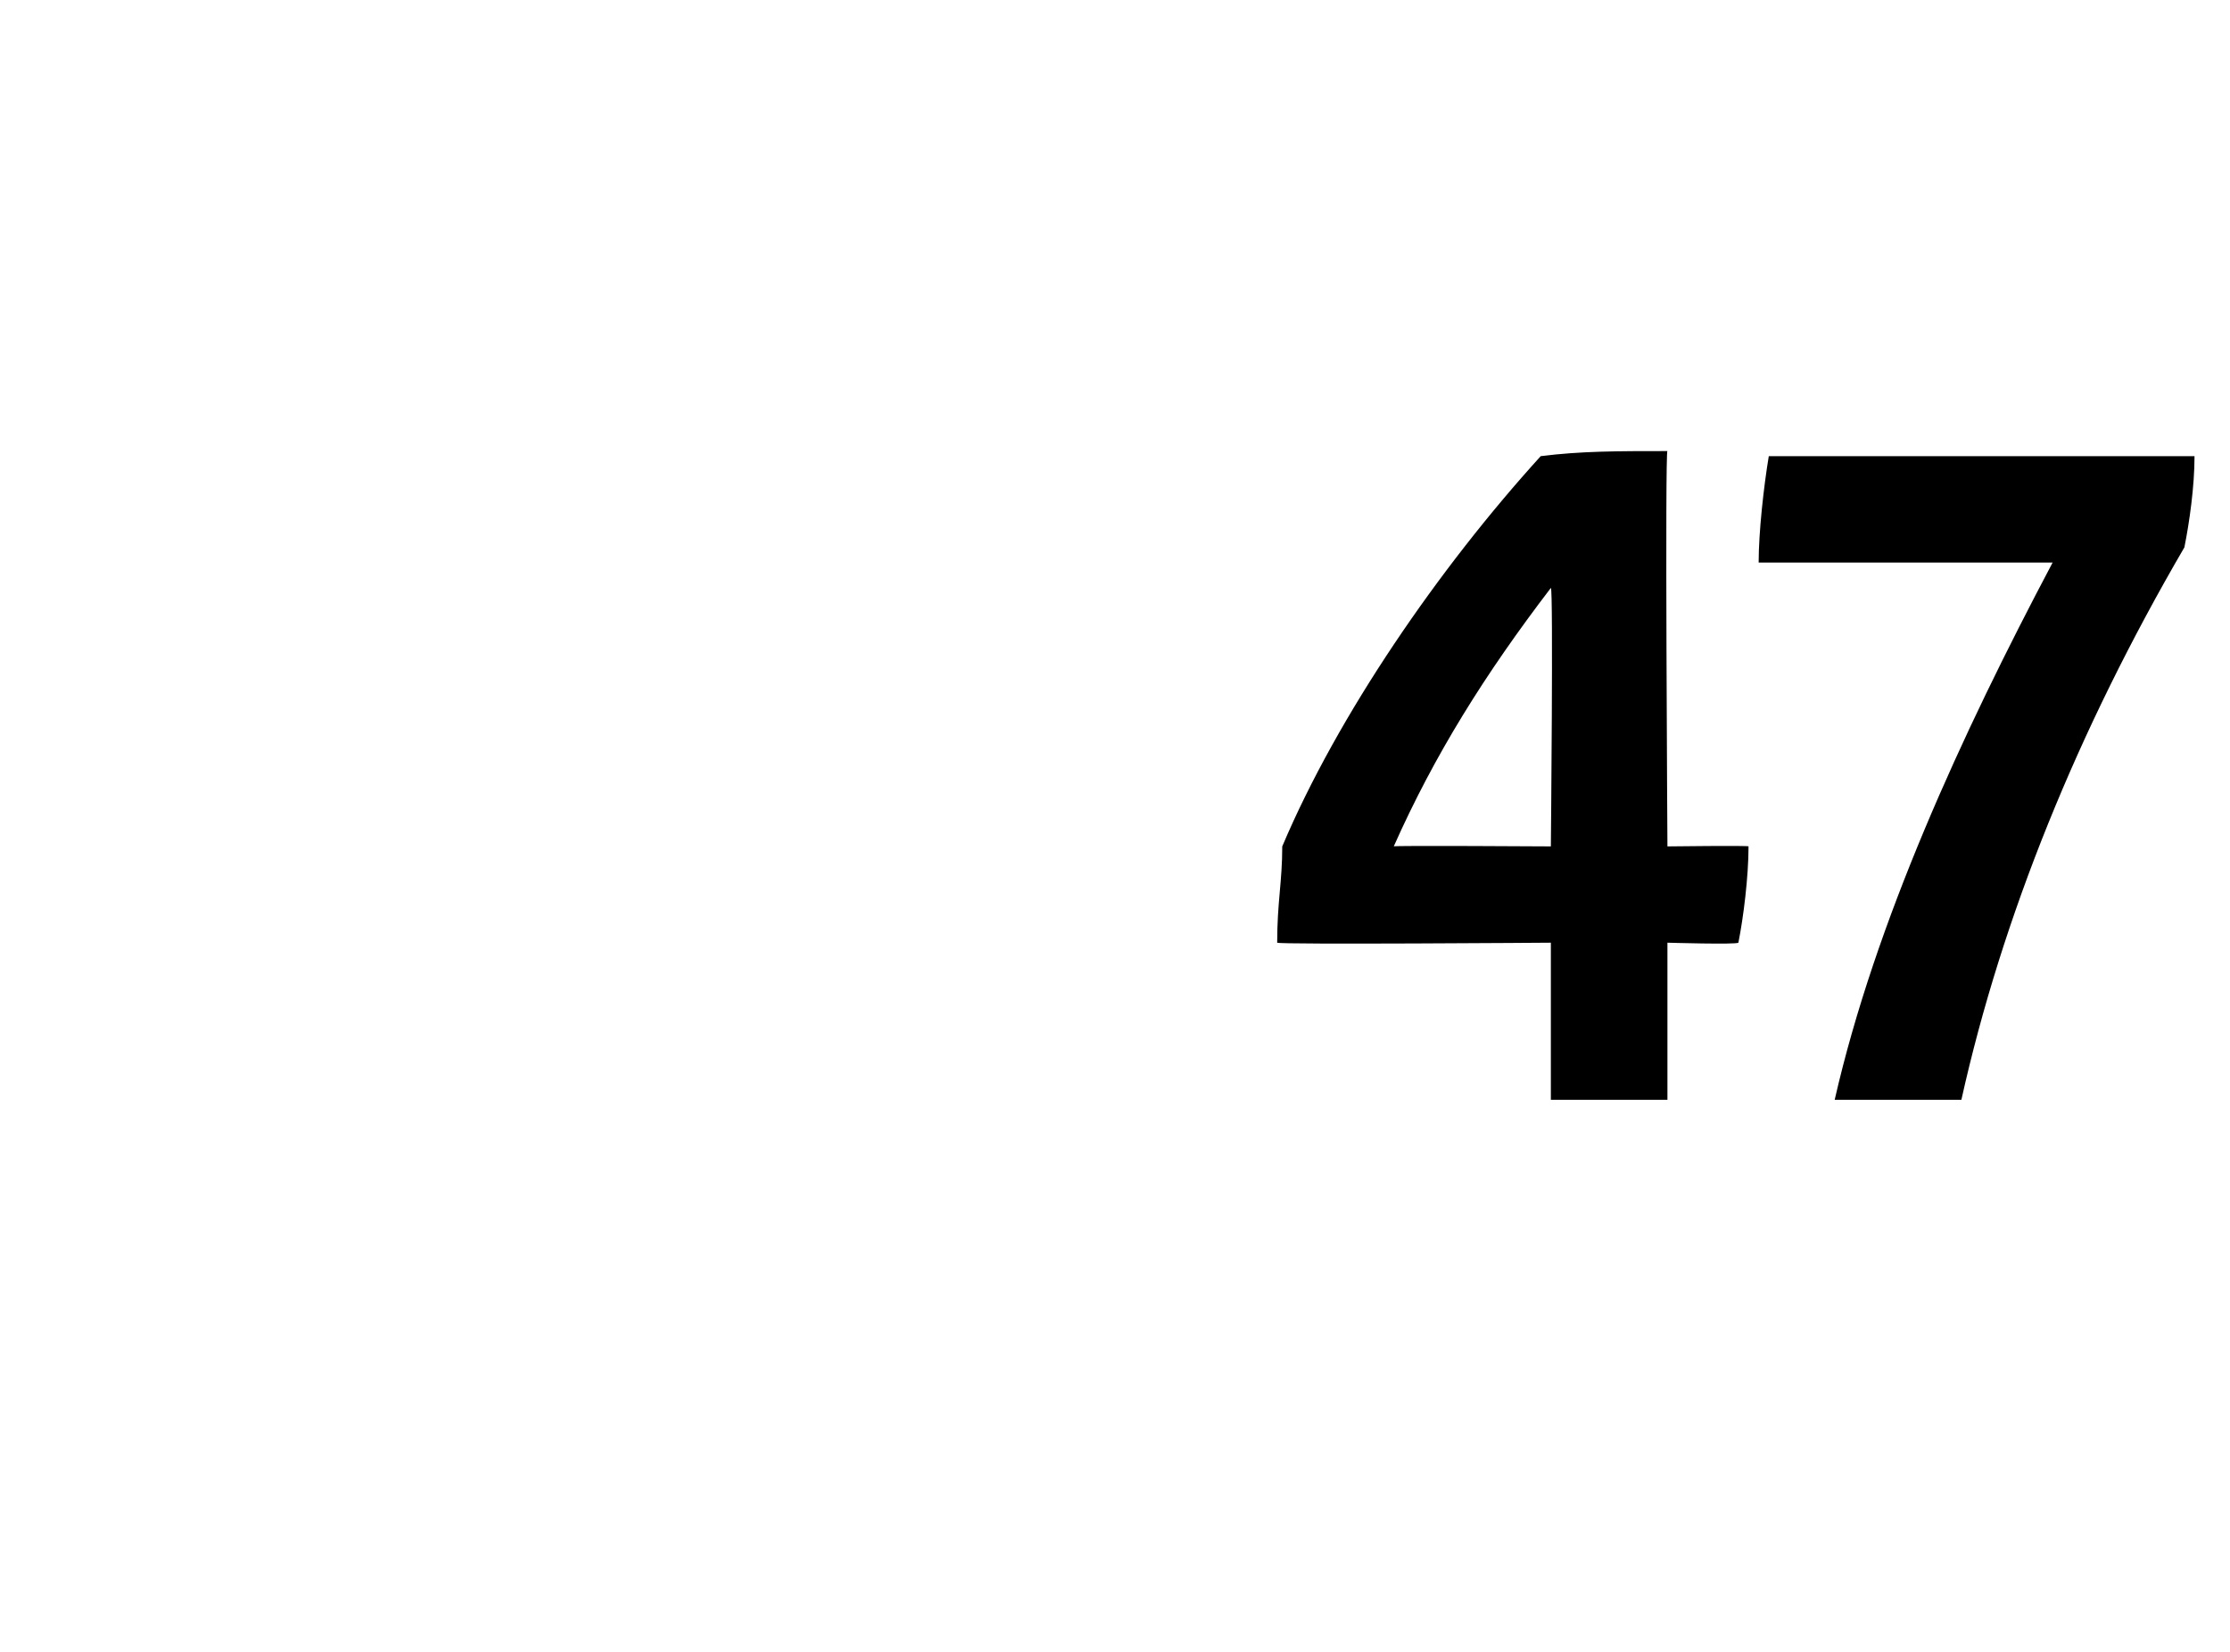
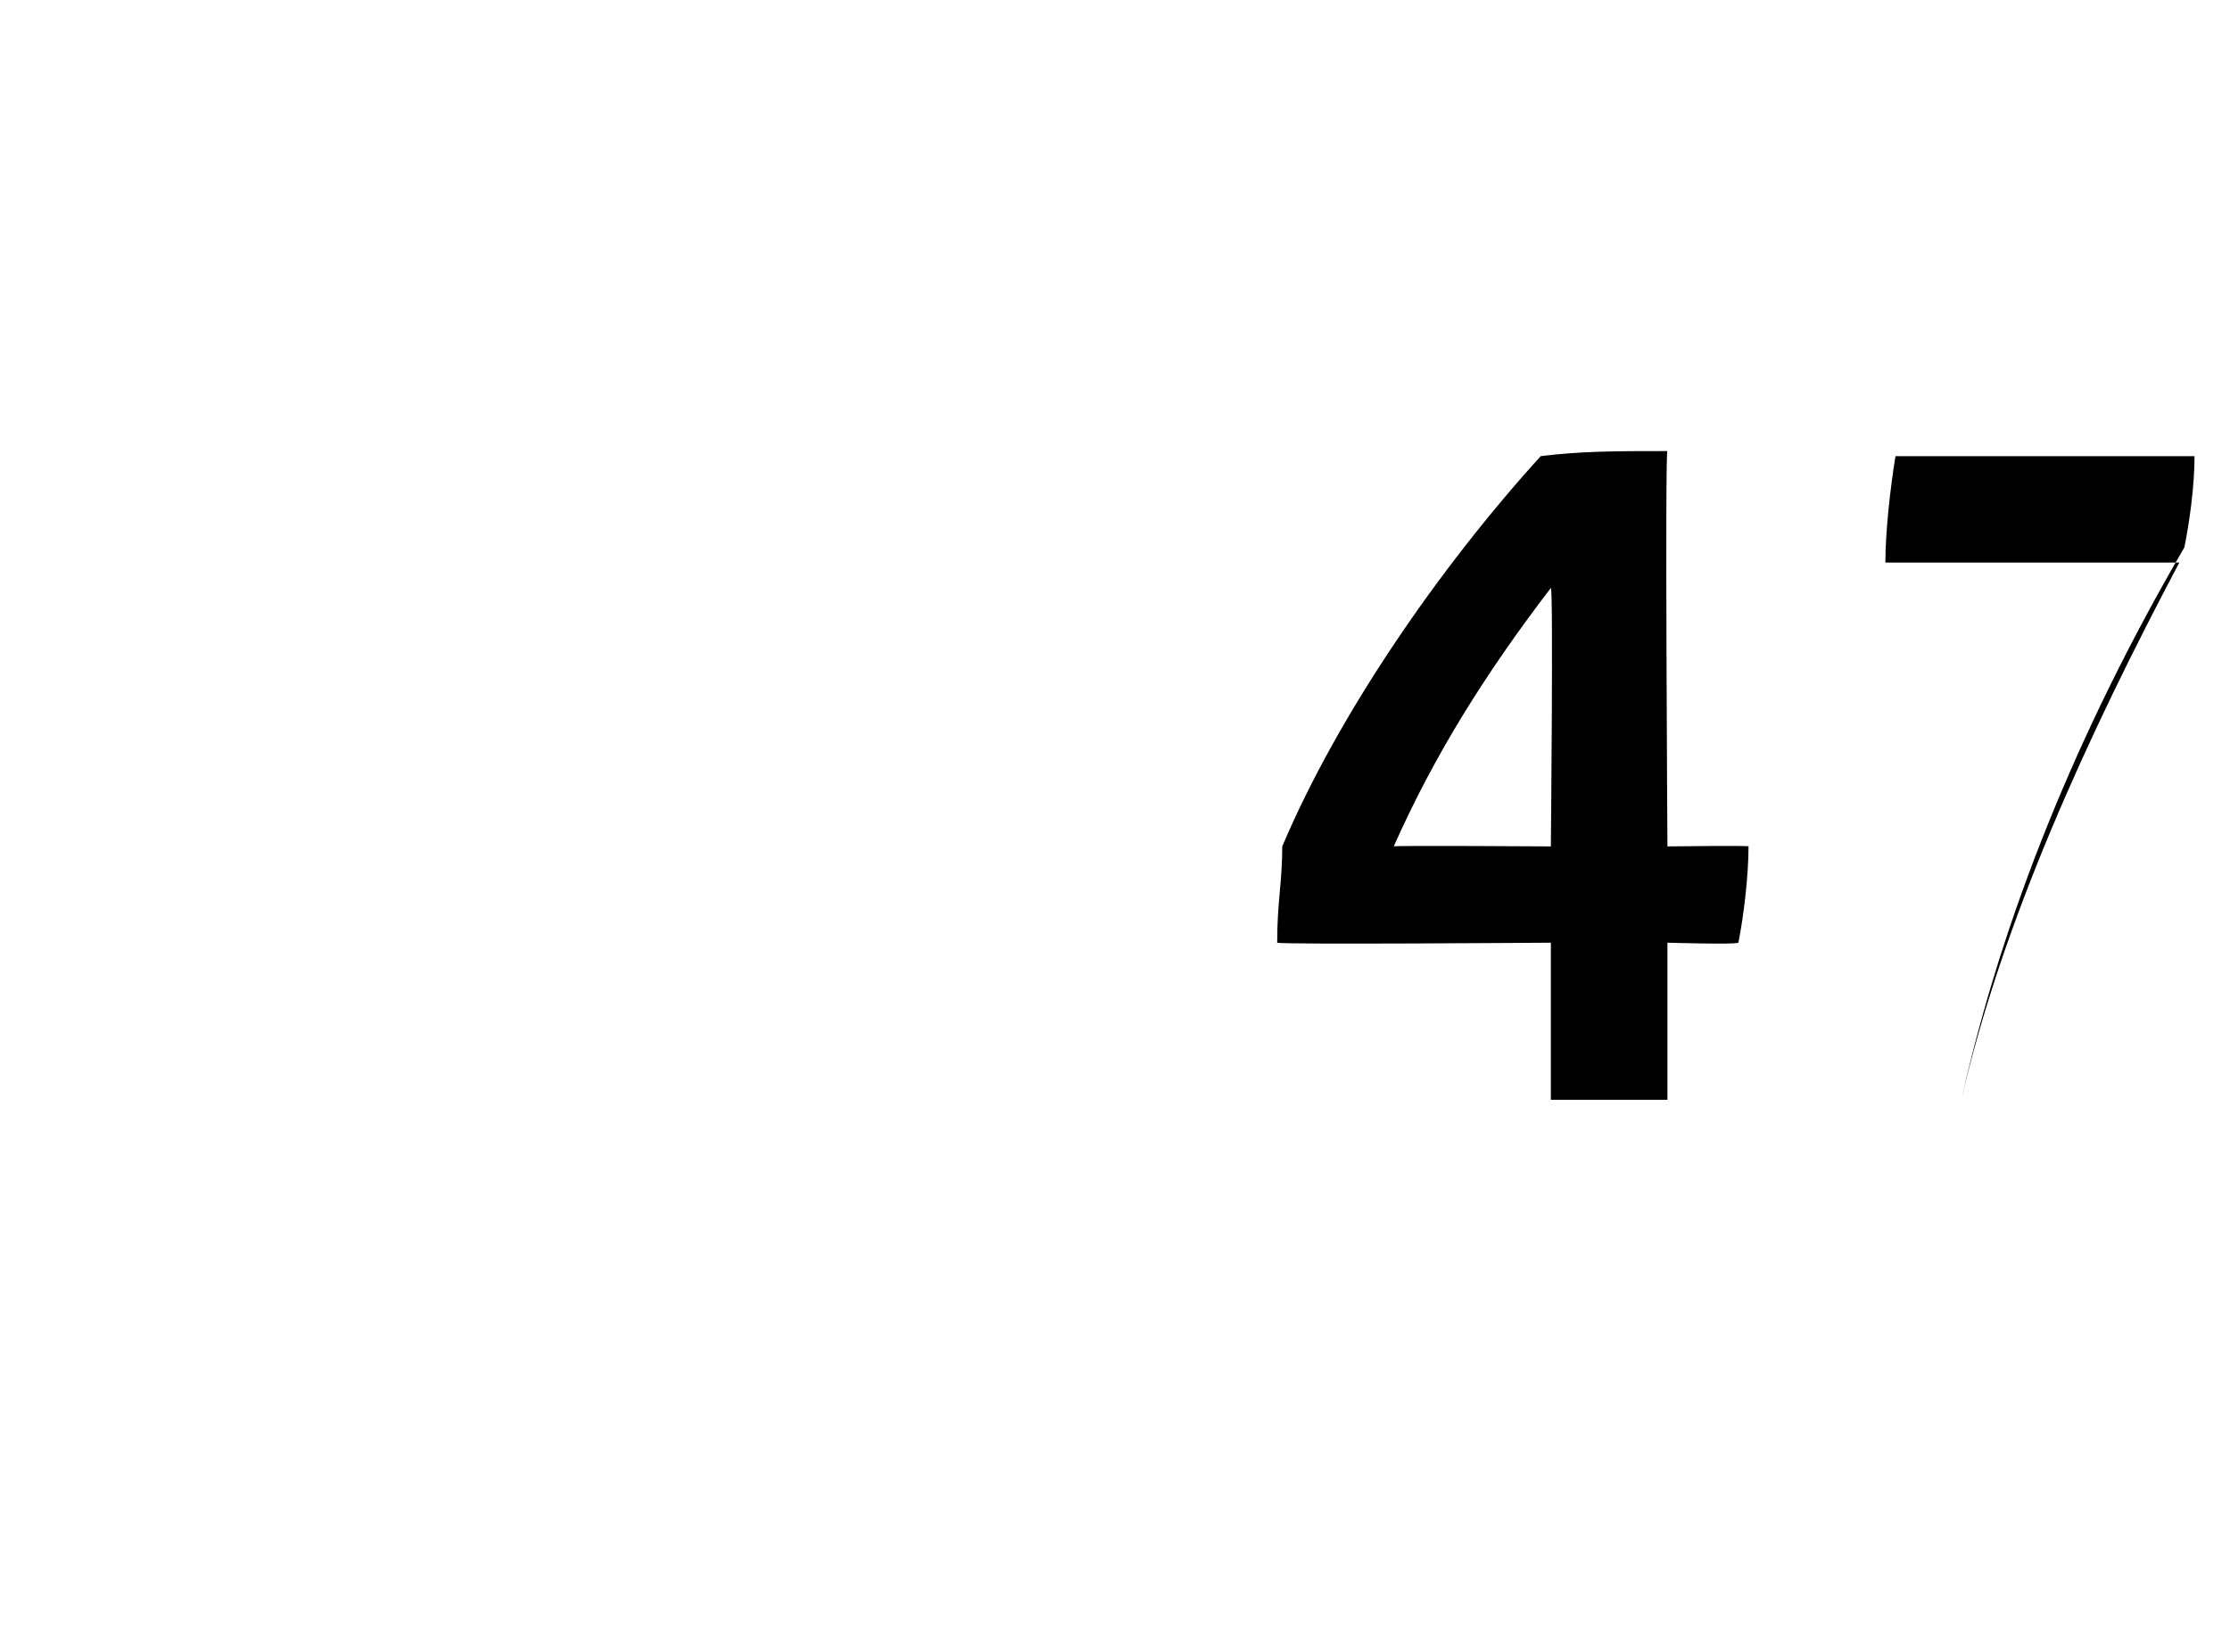
<svg xmlns="http://www.w3.org/2000/svg" version="1.1" width="44px" height="32.6px" viewBox="0 -8 44 32.6" style="top:-8px">
  <desc>47</desc>
  <defs />
  <g id="Polygon328043">
-     <path d="m34.3 10.6c-.04.04-1.4 0-1.4 0l0 3.1l-2.3 0l0-3.1c0 0-5.35.04-5.4 0c0-.8.1-1.2.1-1.9c1.1-2.6 3.1-5.5 5.1-7.7c.8-.1 1.5-.1 2.5-.1c-.05-.04 0 7.8 0 7.8c0 0 1.63-.02 1.6 0c0 .6-.1 1.4-.2 1.9zm-3.7-1.9c0 0 .05-5.11 0-5.1c-1.3 1.7-2.3 3.3-3.1 5.1c-.05-.02 3.1 0 3.1 0zm12.7-7.7c0 .6-.1 1.3-.2 1.8c-2.1 3.6-3.6 7.3-4.4 10.9c0 0-2.5 0-2.5 0c.8-3.5 2.5-7.2 4.3-10.6c0 0-5.8 0-5.8 0c0-.6.1-1.5.2-2.1c0 0 8.4 0 8.4 0z" stroke="none" fill="#000" />
+     <path d="m34.3 10.6c-.04.04-1.4 0-1.4 0l0 3.1l-2.3 0l0-3.1c0 0-5.35.04-5.4 0c0-.8.1-1.2.1-1.9c1.1-2.6 3.1-5.5 5.1-7.7c.8-.1 1.5-.1 2.5-.1c-.05-.04 0 7.8 0 7.8c0 0 1.63-.02 1.6 0c0 .6-.1 1.4-.2 1.9zm-3.7-1.9c0 0 .05-5.11 0-5.1c-1.3 1.7-2.3 3.3-3.1 5.1c-.05-.02 3.1 0 3.1 0zm12.7-7.7c0 .6-.1 1.3-.2 1.8c-2.1 3.6-3.6 7.3-4.4 10.9c.8-3.5 2.5-7.2 4.3-10.6c0 0-5.8 0-5.8 0c0-.6.1-1.5.2-2.1c0 0 8.4 0 8.4 0z" stroke="none" fill="#000" />
  </g>
</svg>